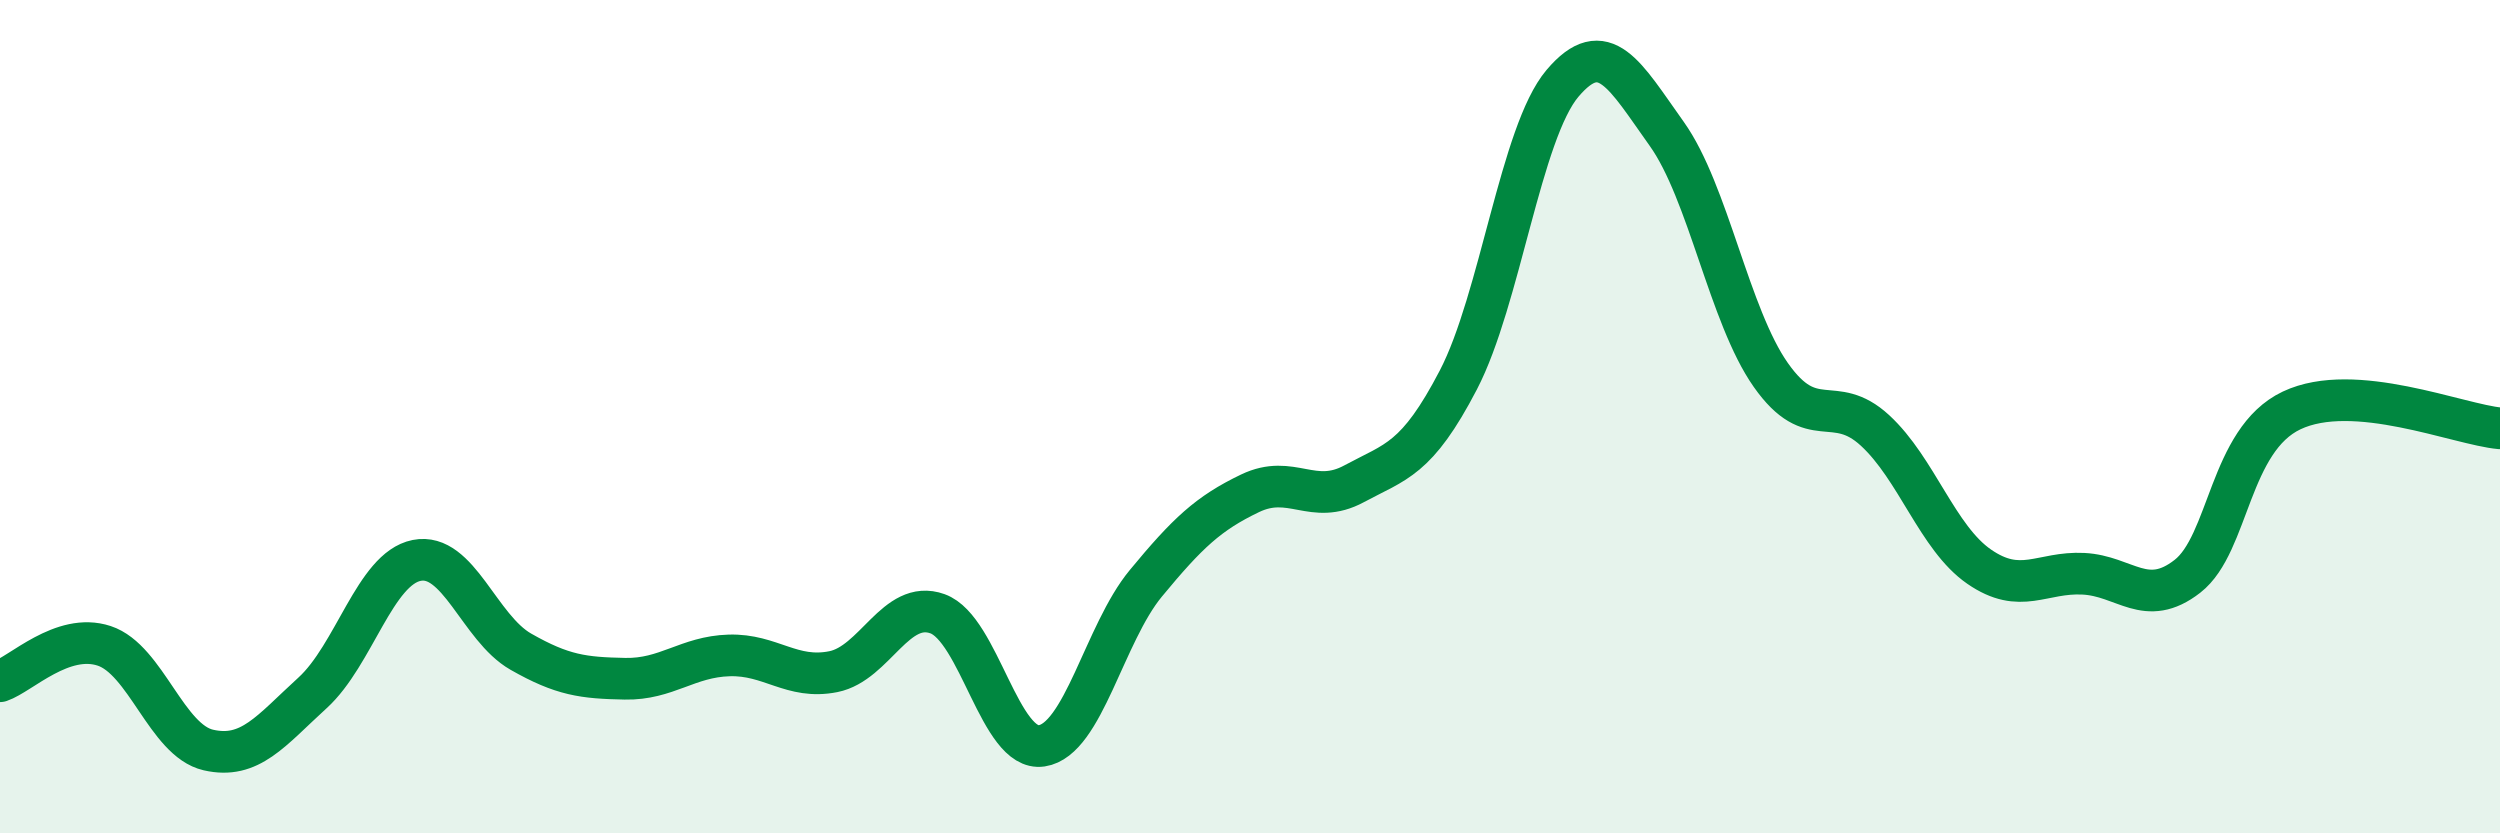
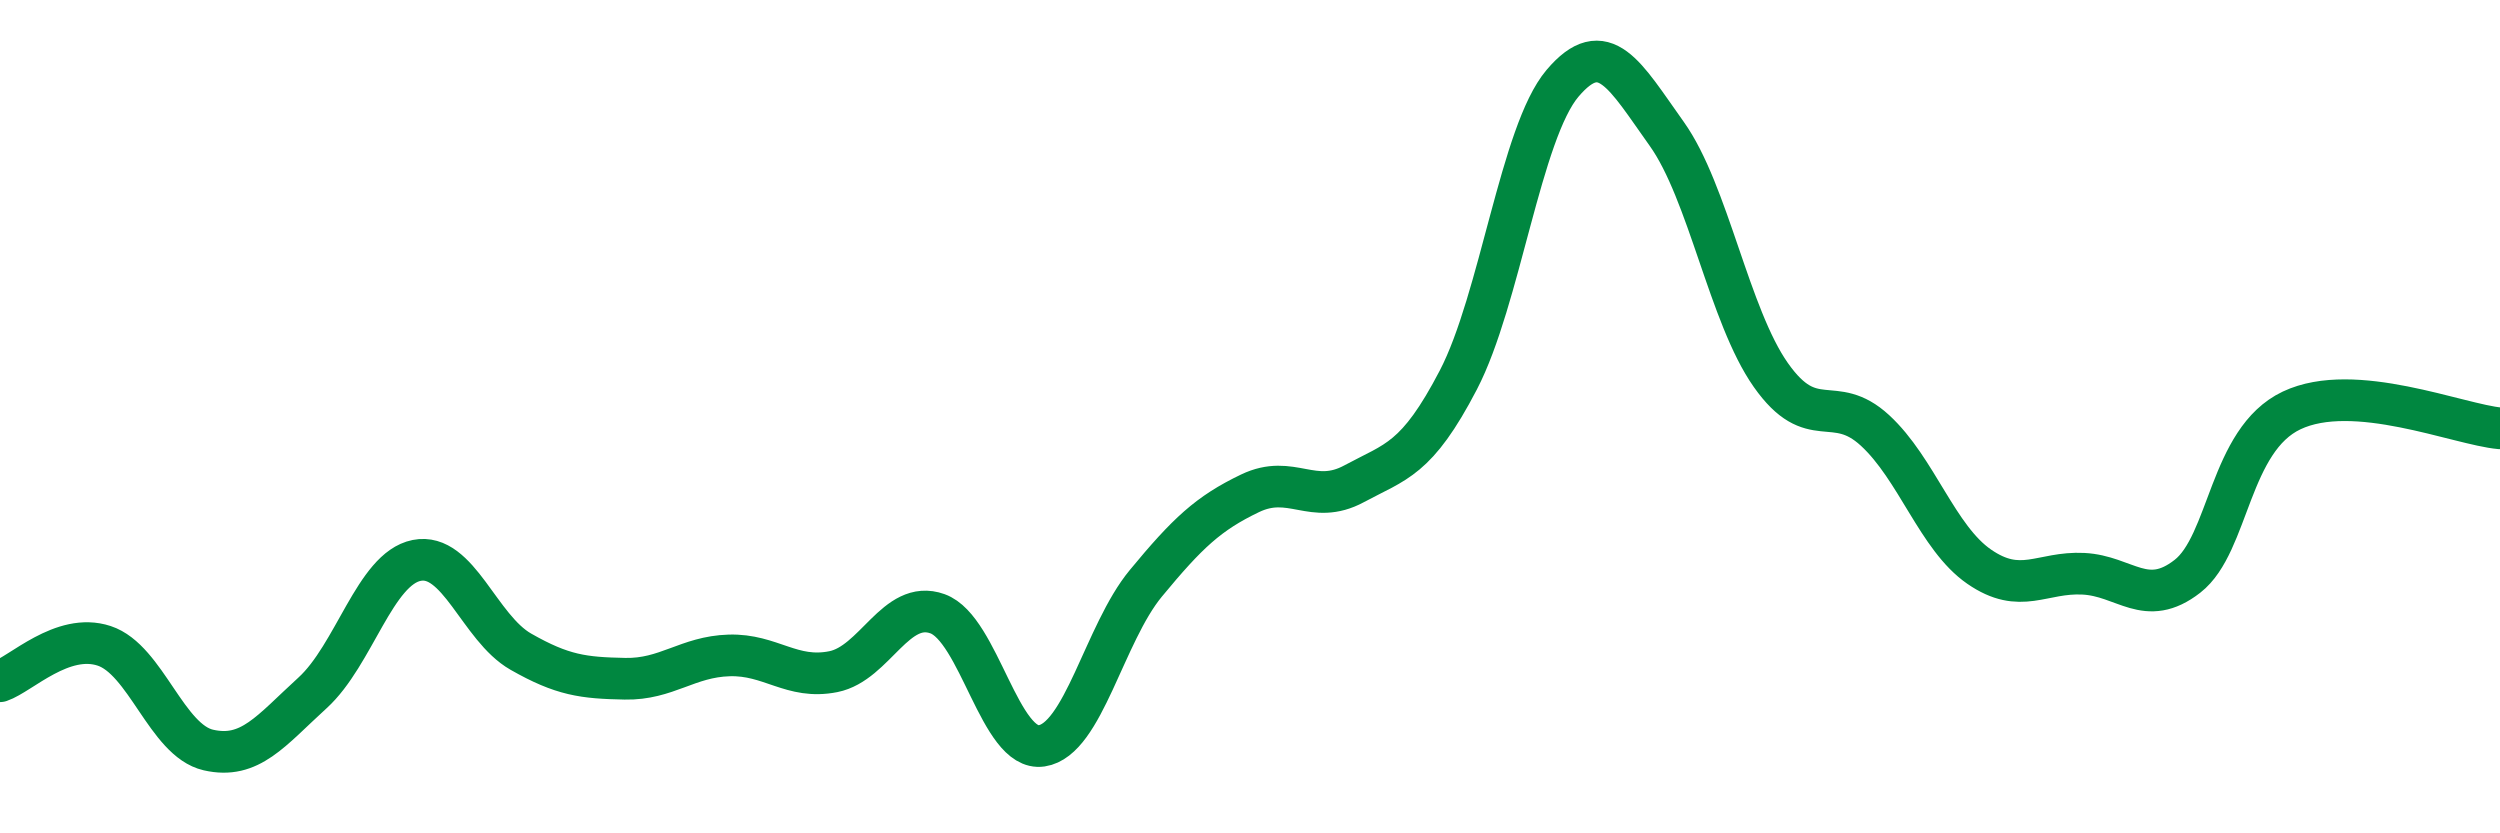
<svg xmlns="http://www.w3.org/2000/svg" width="60" height="20" viewBox="0 0 60 20">
-   <path d="M 0,16.35 C 0.5,16.18 1.5,15.17 2.5,15.5 C 3.5,15.83 4,17.77 5,18 C 6,18.23 6.5,17.54 7.5,16.63 C 8.5,15.72 9,13.65 10,13.45 C 11,13.25 11.5,15.07 12.5,15.64 C 13.5,16.21 14,16.27 15,16.29 C 16,16.31 16.5,15.76 17.5,15.73 C 18.5,15.7 19,16.32 20,16.12 C 21,15.92 21.5,14.37 22.5,14.73 C 23.5,15.09 24,18.05 25,17.9 C 26,17.75 26.5,15.21 27.5,14 C 28.5,12.79 29,12.32 30,11.84 C 31,11.36 31.5,12.15 32.5,11.61 C 33.5,11.07 34,11.04 35,9.12 C 36,7.2 36.5,3.18 37.5,2 C 38.5,0.82 39,1.81 40,3.21 C 41,4.61 41.5,7.58 42.5,9 C 43.5,10.42 44,9.41 45,10.33 C 46,11.25 46.5,12.91 47.5,13.6 C 48.5,14.29 49,13.72 50,13.77 C 51,13.82 51.5,14.61 52.5,13.83 C 53.5,13.05 53.5,10.56 55,9.85 C 56.5,9.14 59,10.19 60,10.28L60 20L0 20Z" fill="#008740" opacity="0.1" stroke-linecap="round" stroke-linejoin="round" />
  <path d="M 0,16.35 C 0.5,16.18 1.5,15.17 2.5,15.5 C 3.5,15.83 4,17.77 5,18 C 6,18.23 6.5,17.54 7.5,16.63 C 8.5,15.72 9,13.65 10,13.45 C 11,13.25 11.5,15.07 12.5,15.64 C 13.5,16.21 14,16.27 15,16.29 C 16,16.31 16.5,15.76 17.5,15.73 C 18.5,15.7 19,16.32 20,16.12 C 21,15.92 21.5,14.37 22.5,14.73 C 23.5,15.09 24,18.05 25,17.9 C 26,17.75 26.5,15.21 27.5,14 C 28.5,12.79 29,12.32 30,11.84 C 31,11.36 31.5,12.15 32.5,11.61 C 33.5,11.07 34,11.04 35,9.12 C 36,7.2 36.5,3.18 37.5,2 C 38.5,0.82 39,1.81 40,3.21 C 41,4.61 41.5,7.58 42.5,9 C 43.5,10.42 44,9.41 45,10.33 C 46,11.25 46.5,12.91 47.5,13.6 C 48.5,14.29 49,13.72 50,13.77 C 51,13.82 51.5,14.61 52.5,13.83 C 53.5,13.05 53.5,10.56 55,9.85 C 56.5,9.14 59,10.19 60,10.28" stroke="#008740" stroke-width="1" fill="none" stroke-linecap="round" stroke-linejoin="round" />
</svg>